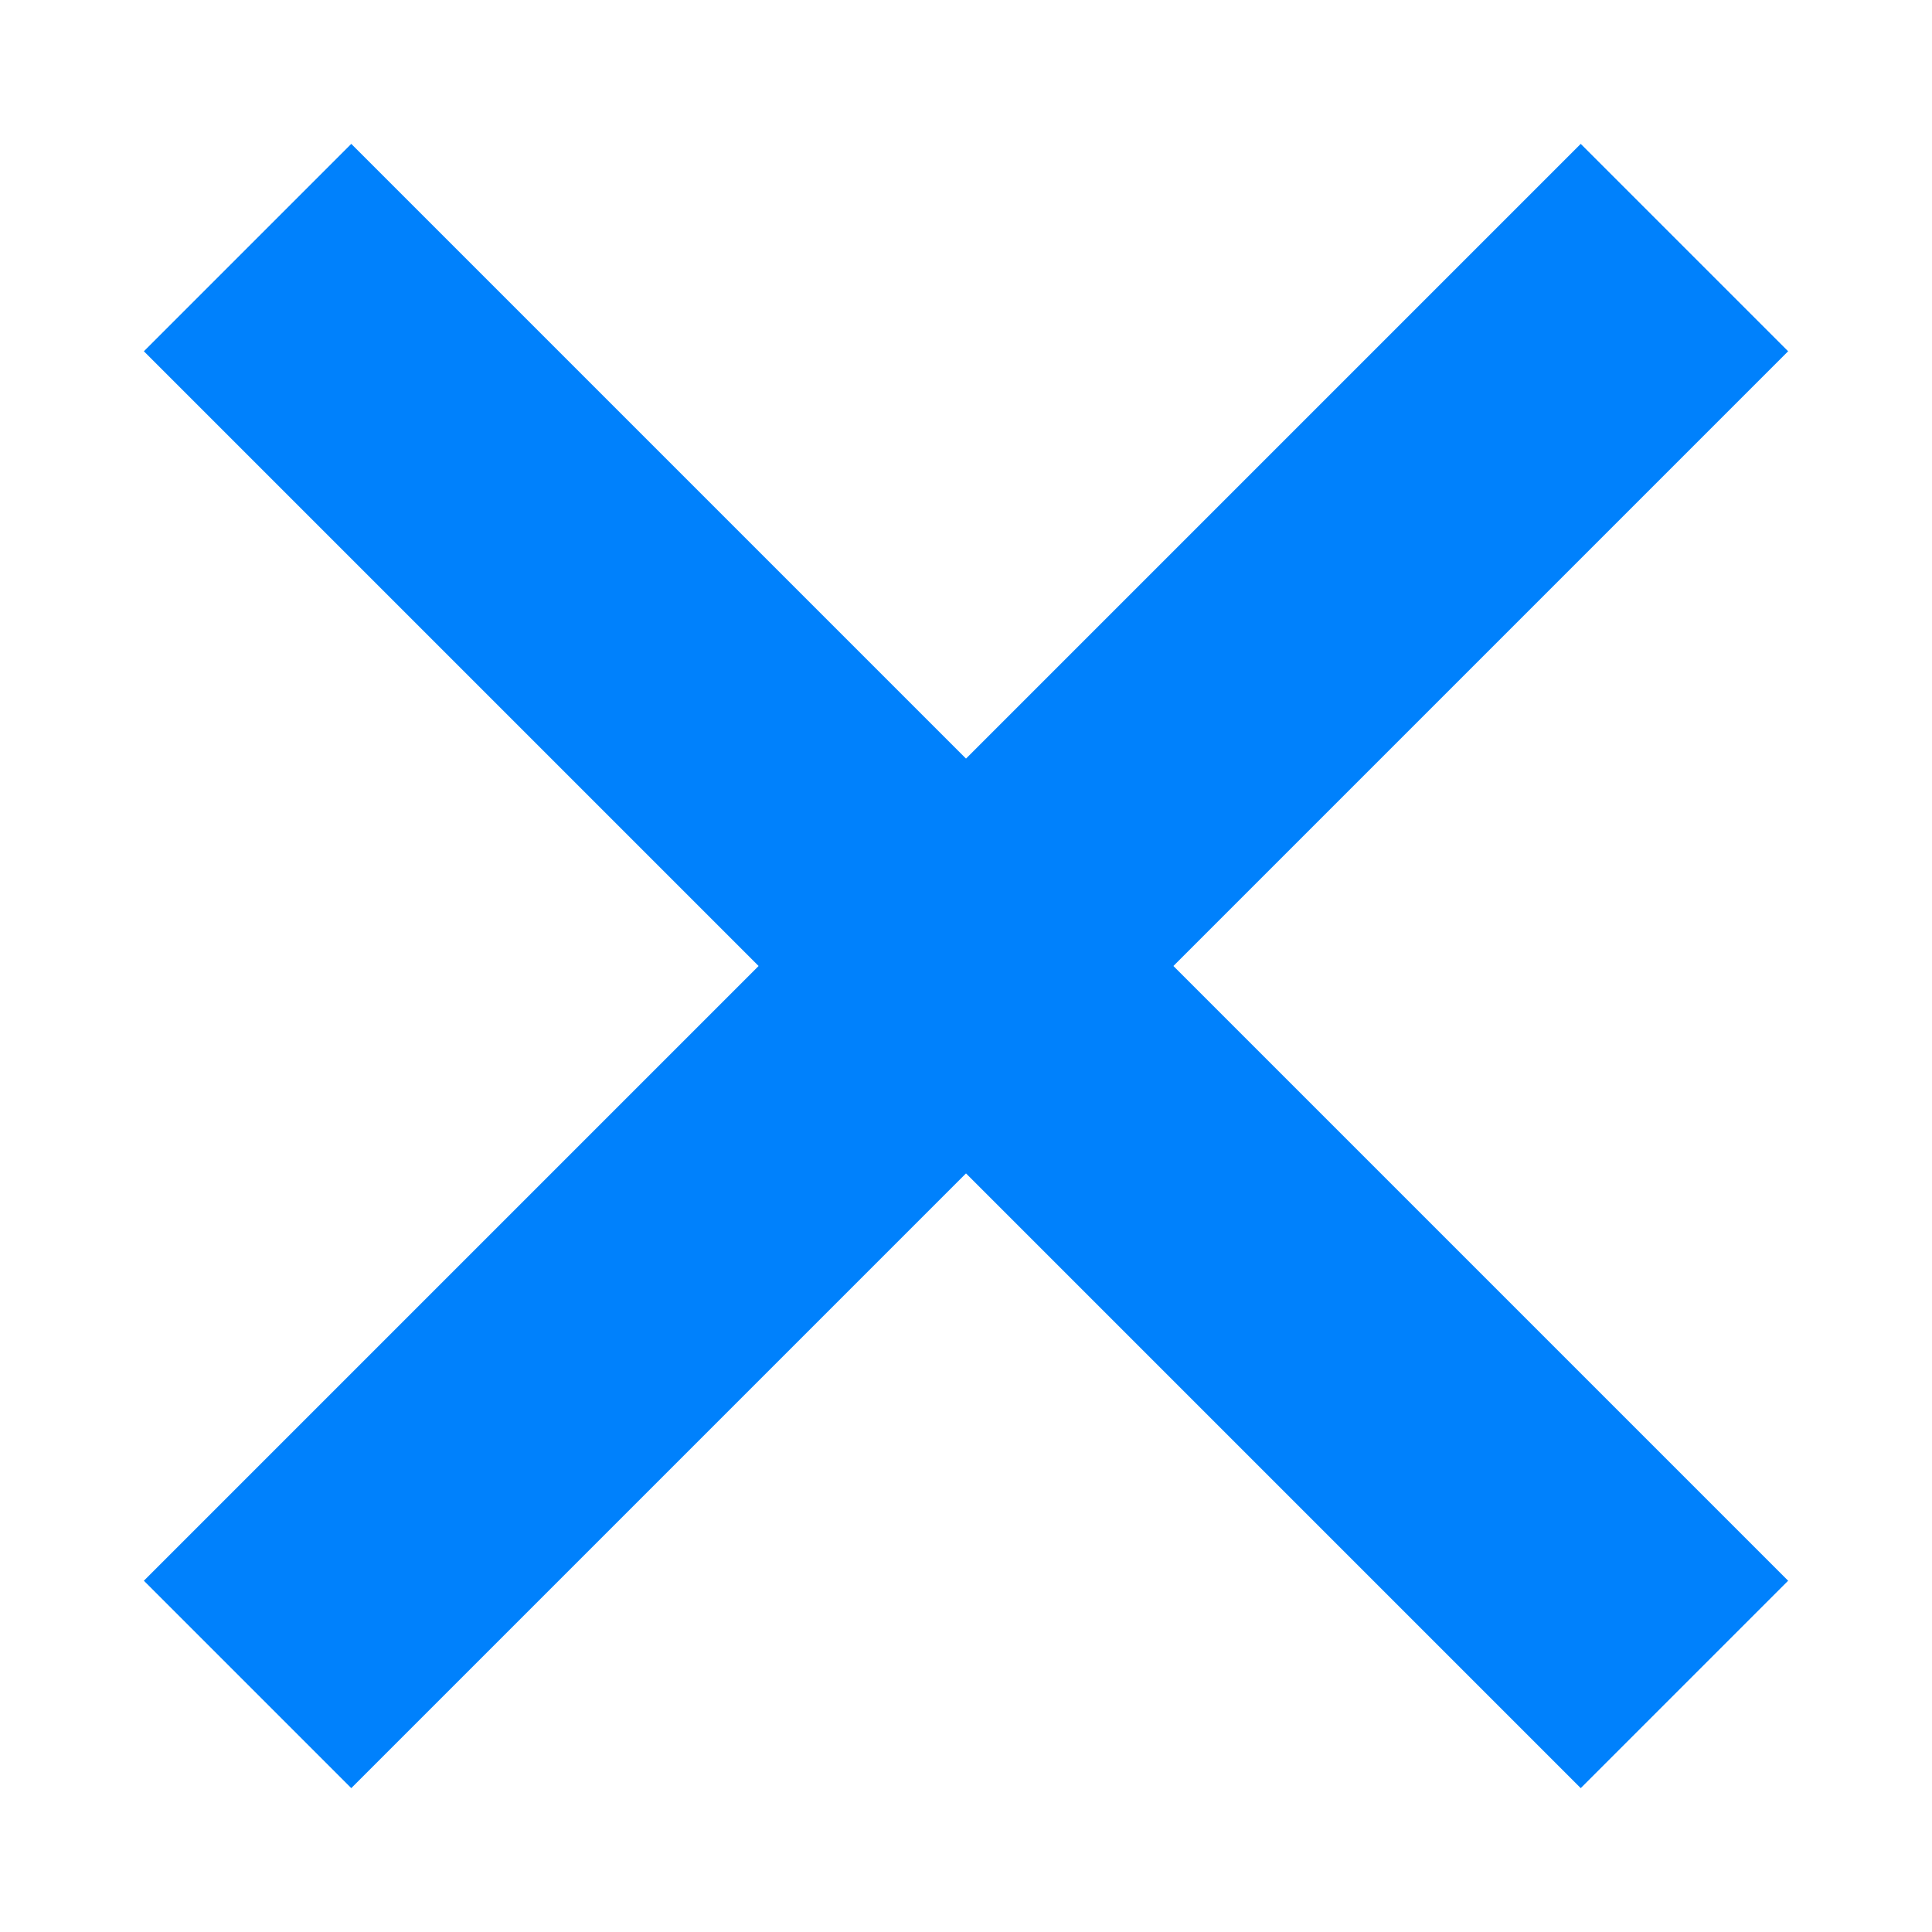
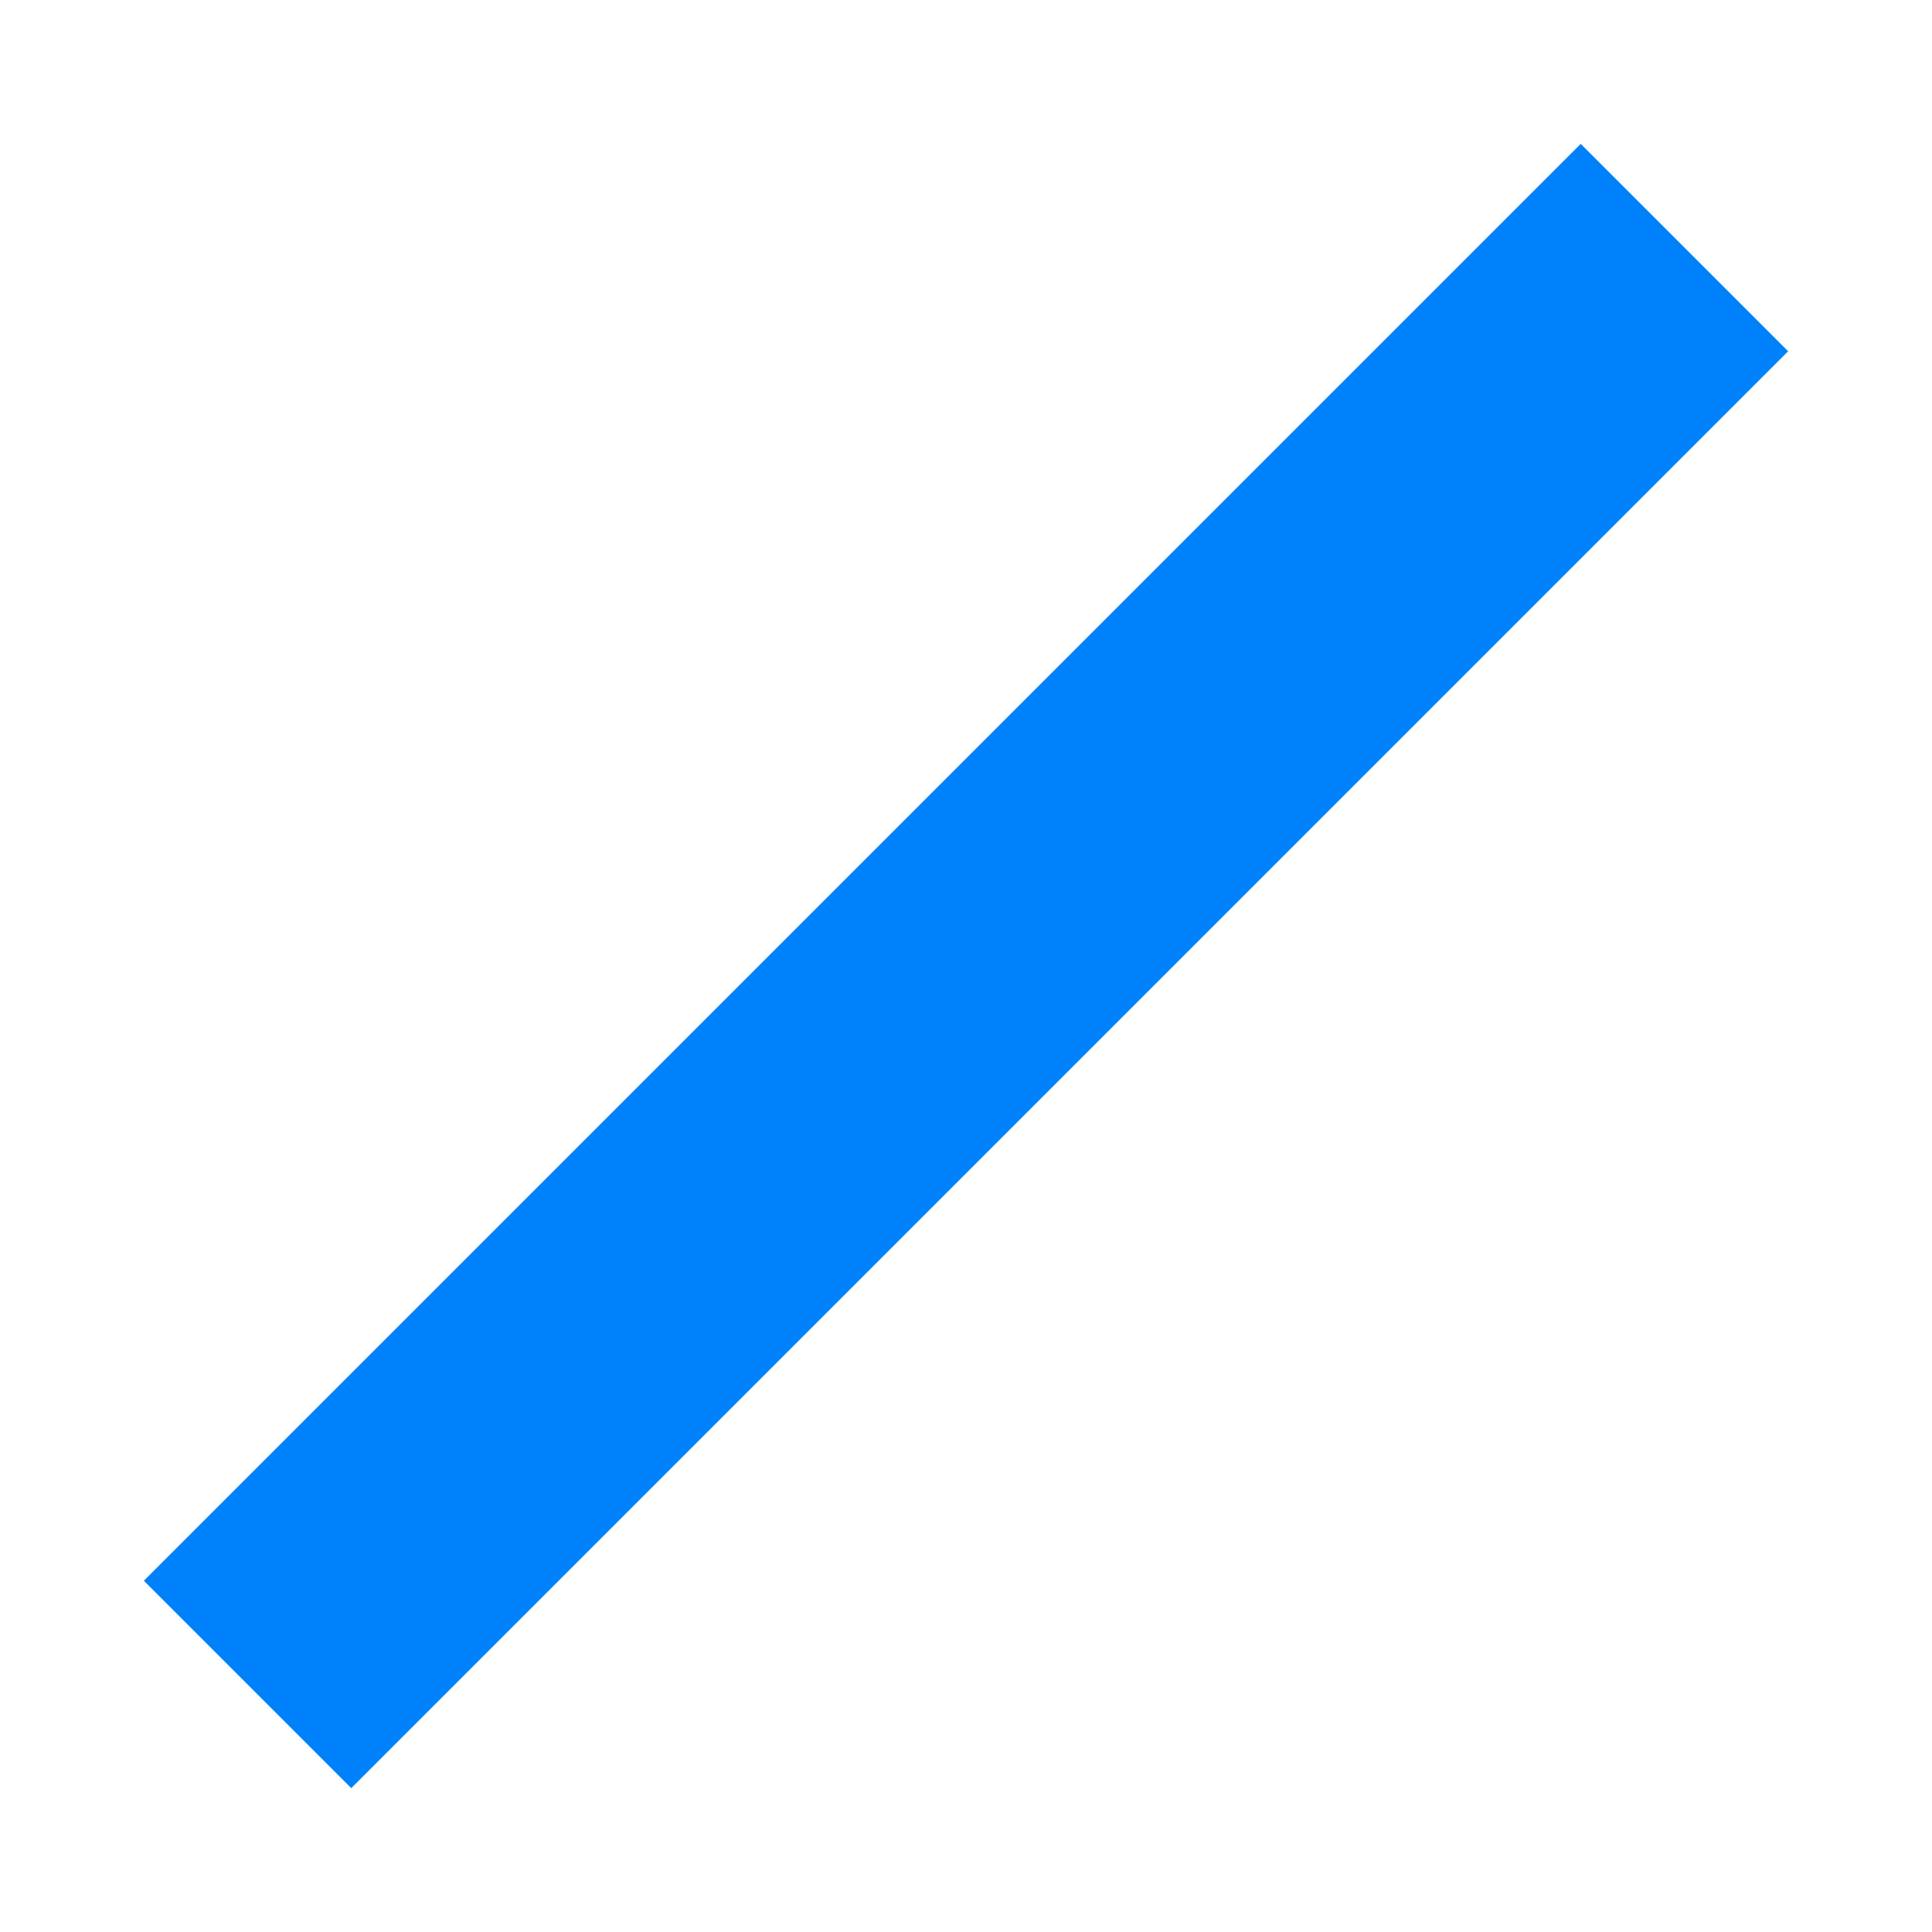
<svg xmlns="http://www.w3.org/2000/svg" width="11" height="11" viewBox="0 0 11 11" fill="none">
  <path d="M9 2L2 9" stroke="#0081FC" stroke-width="1.67" stroke-linecap="square" stroke-linejoin="round" />
-   <path d="M9 9L2 2" stroke="#0081FC" stroke-width="1.67" stroke-linecap="square" stroke-linejoin="round" />
</svg>